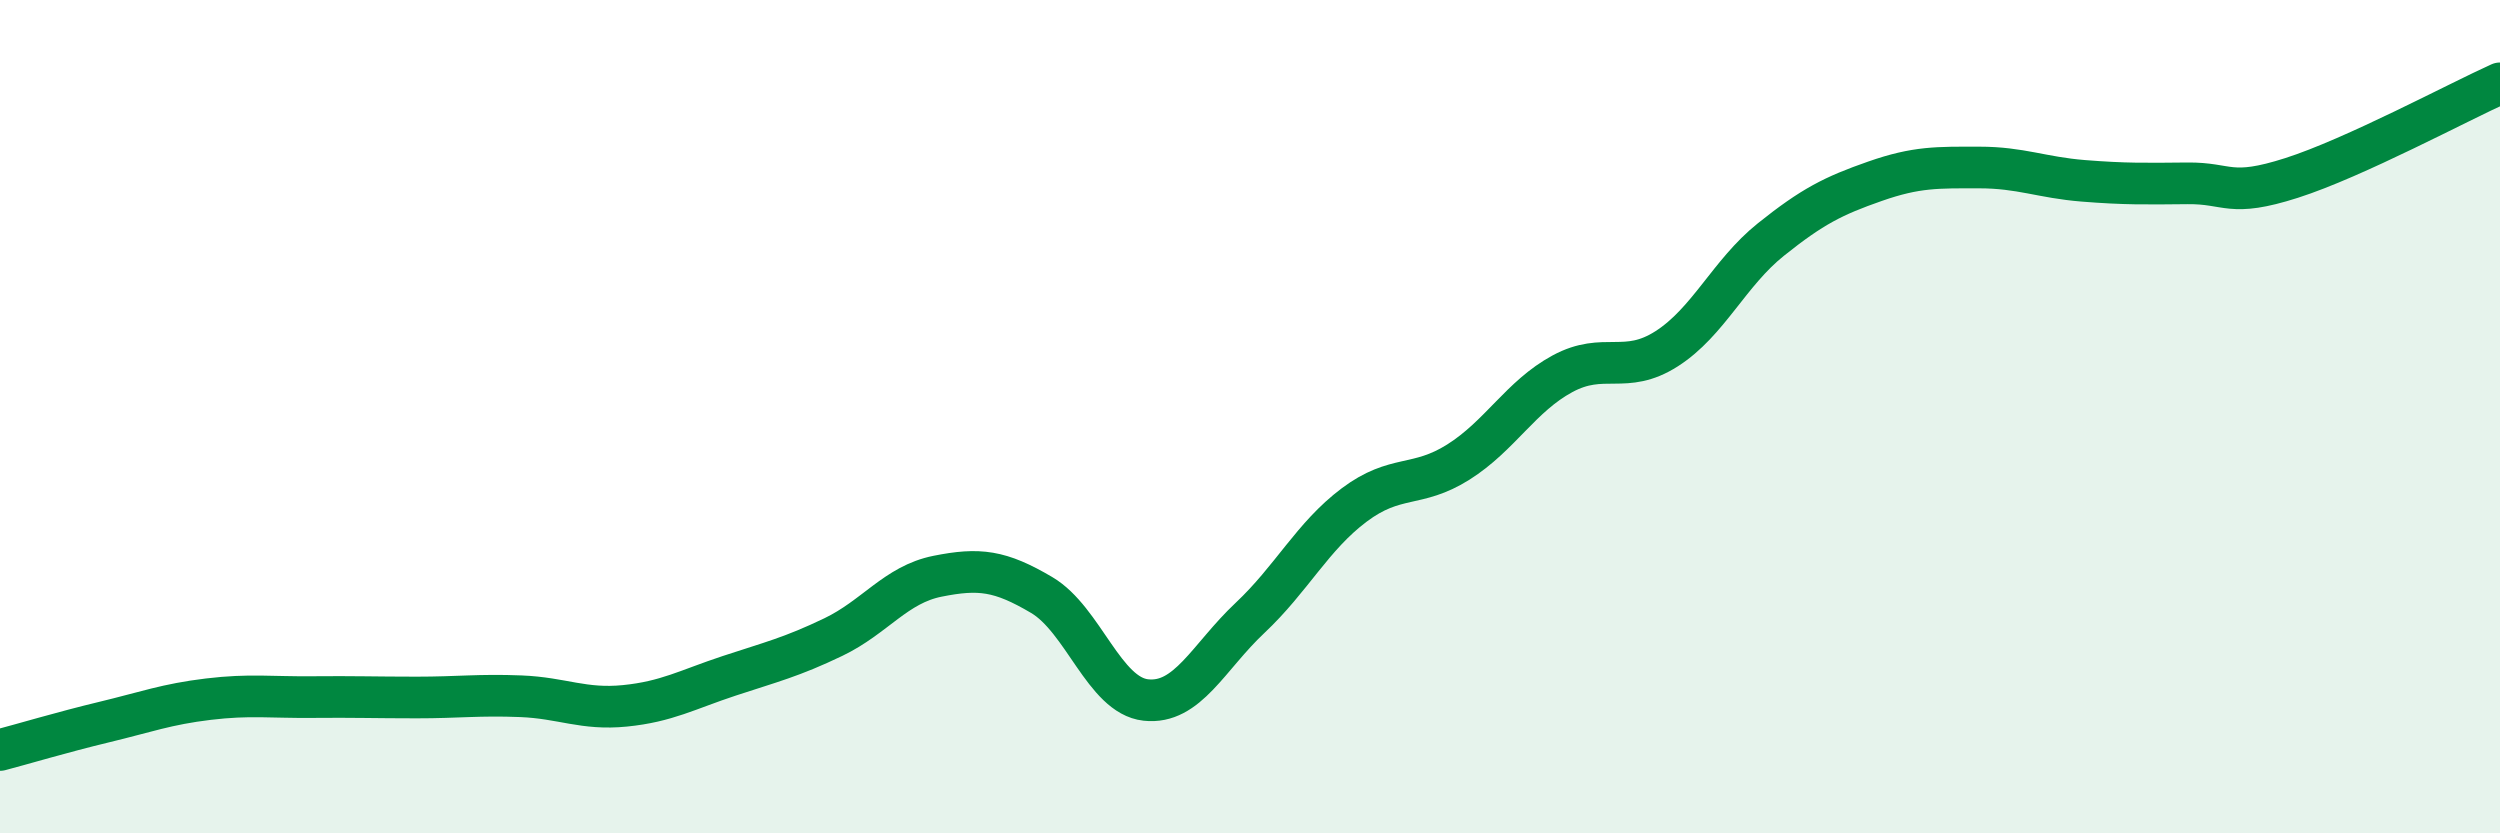
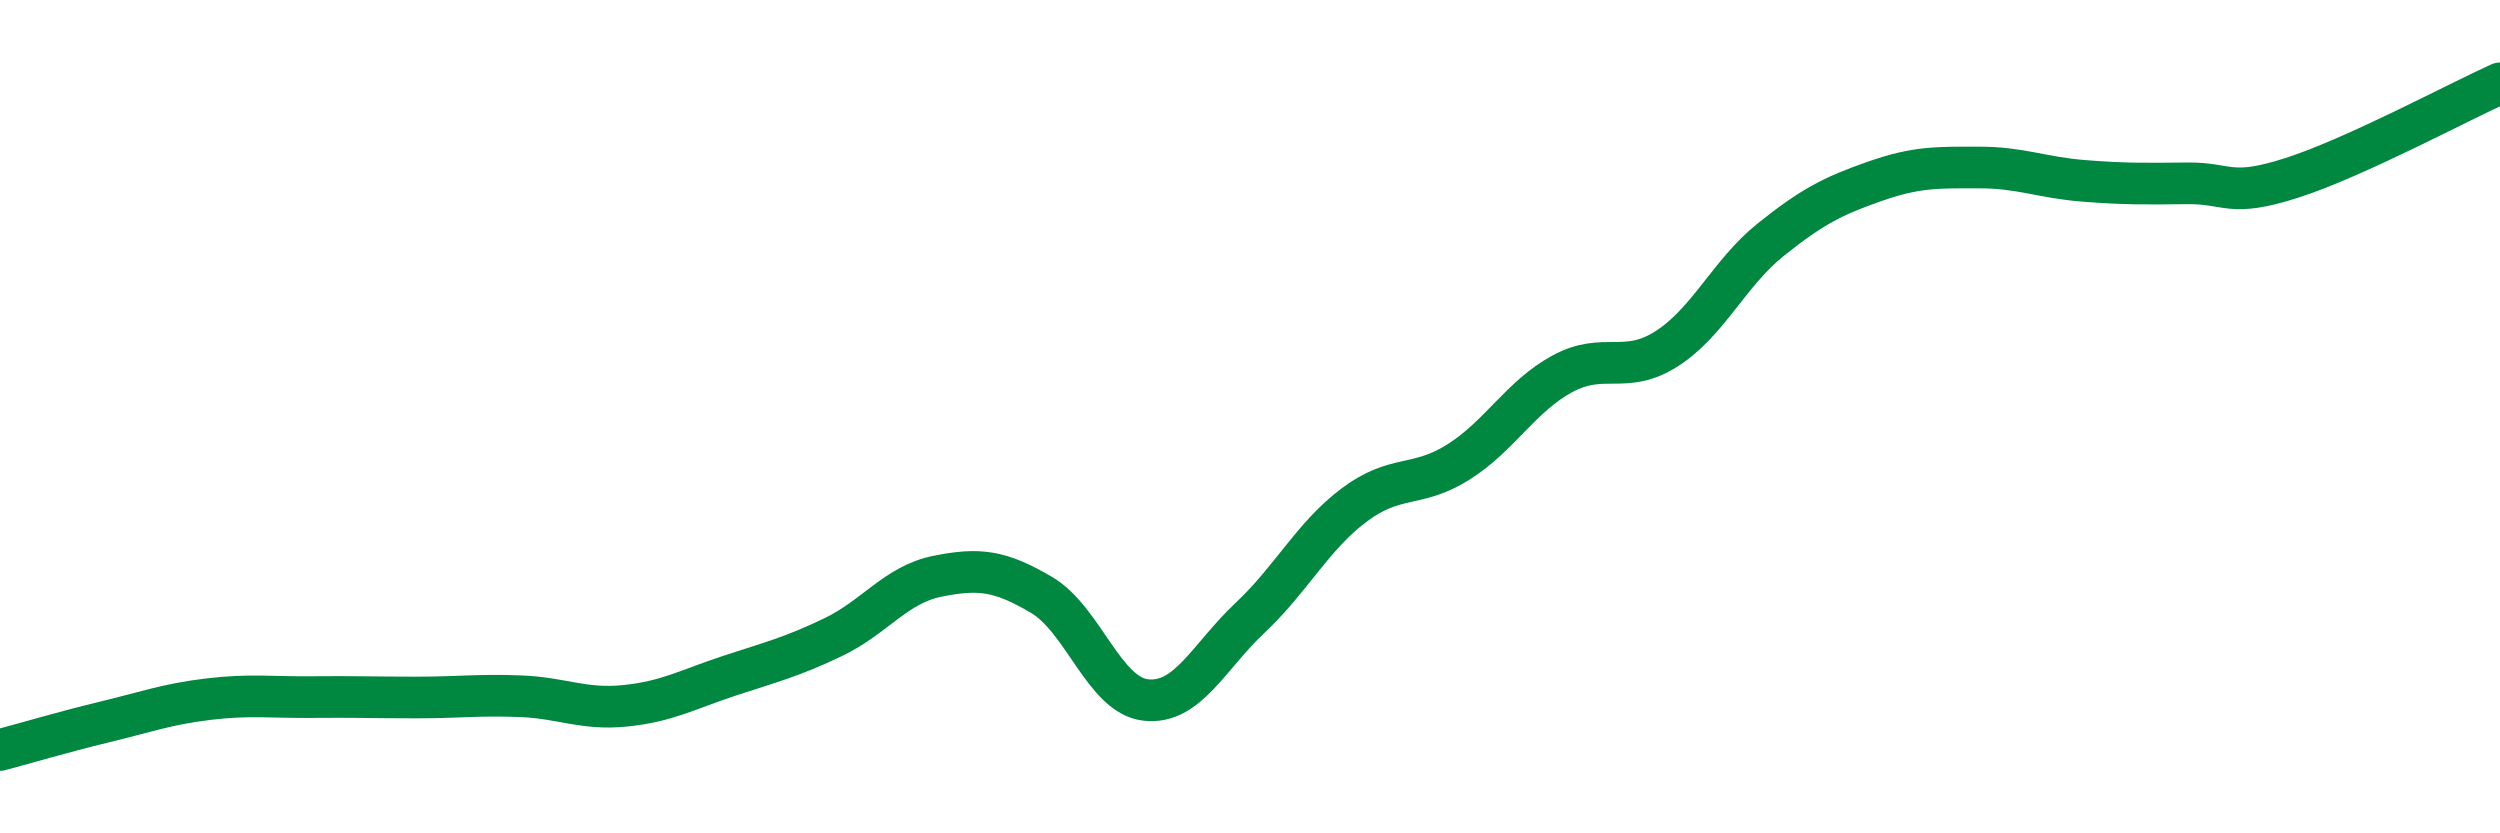
<svg xmlns="http://www.w3.org/2000/svg" width="60" height="20" viewBox="0 0 60 20">
-   <path d="M 0,18 C 0.5,17.87 1.5,17.57 2.5,17.33 C 3.5,17.09 4,16.9 5,16.78 C 6,16.66 6.5,16.74 7.5,16.73 C 8.5,16.72 9,16.74 10,16.74 C 11,16.74 11.5,16.67 12.5,16.71 C 13.5,16.75 14,17.04 15,16.94 C 16,16.84 16.5,16.55 17.5,16.22 C 18.5,15.89 19,15.77 20,15.29 C 21,14.81 21.5,14.03 22.5,13.83 C 23.5,13.63 24,13.69 25,14.28 C 26,14.87 26.5,16.69 27.5,16.8 C 28.5,16.91 29,15.77 30,14.83 C 31,13.89 31.5,12.87 32.5,12.12 C 33.5,11.37 34,11.72 35,11.09 C 36,10.46 36.5,9.51 37.5,8.97 C 38.5,8.43 39,9.01 40,8.37 C 41,7.73 41.5,6.55 42.5,5.75 C 43.5,4.95 44,4.7 45,4.35 C 46,4 46.5,4.02 47.5,4.02 C 48.5,4.02 49,4.26 50,4.34 C 51,4.42 51.5,4.41 52.5,4.4 C 53.5,4.39 53.5,4.75 55,4.27 C 56.5,3.79 59,2.45 60,2L60 20L0 20Z" fill="#008740" opacity="0.1" stroke-linecap="round" stroke-linejoin="round" />
  <path d="M 0,18 C 0.5,17.87 1.5,17.57 2.5,17.33 C 3.5,17.09 4,16.9 5,16.78 C 6,16.66 6.5,16.74 7.5,16.73 C 8.5,16.72 9,16.74 10,16.74 C 11,16.74 11.5,16.67 12.5,16.71 C 13.5,16.75 14,17.04 15,16.94 C 16,16.84 16.5,16.55 17.5,16.22 C 18.5,15.89 19,15.77 20,15.29 C 21,14.81 21.5,14.03 22.5,13.83 C 23.5,13.63 24,13.69 25,14.28 C 26,14.87 26.5,16.69 27.5,16.8 C 28.5,16.91 29,15.77 30,14.83 C 31,13.89 31.5,12.87 32.5,12.12 C 33.5,11.37 34,11.72 35,11.09 C 36,10.46 36.5,9.51 37.5,8.97 C 38.5,8.43 39,9.01 40,8.37 C 41,7.73 41.5,6.55 42.5,5.75 C 43.5,4.95 44,4.7 45,4.35 C 46,4 46.5,4.02 47.5,4.02 C 48.5,4.02 49,4.26 50,4.34 C 51,4.42 51.5,4.41 52.5,4.4 C 53.5,4.39 53.5,4.75 55,4.27 C 56.5,3.79 59,2.45 60,2" stroke="#008740" stroke-width="1" fill="none" stroke-linecap="round" stroke-linejoin="round" />
</svg>